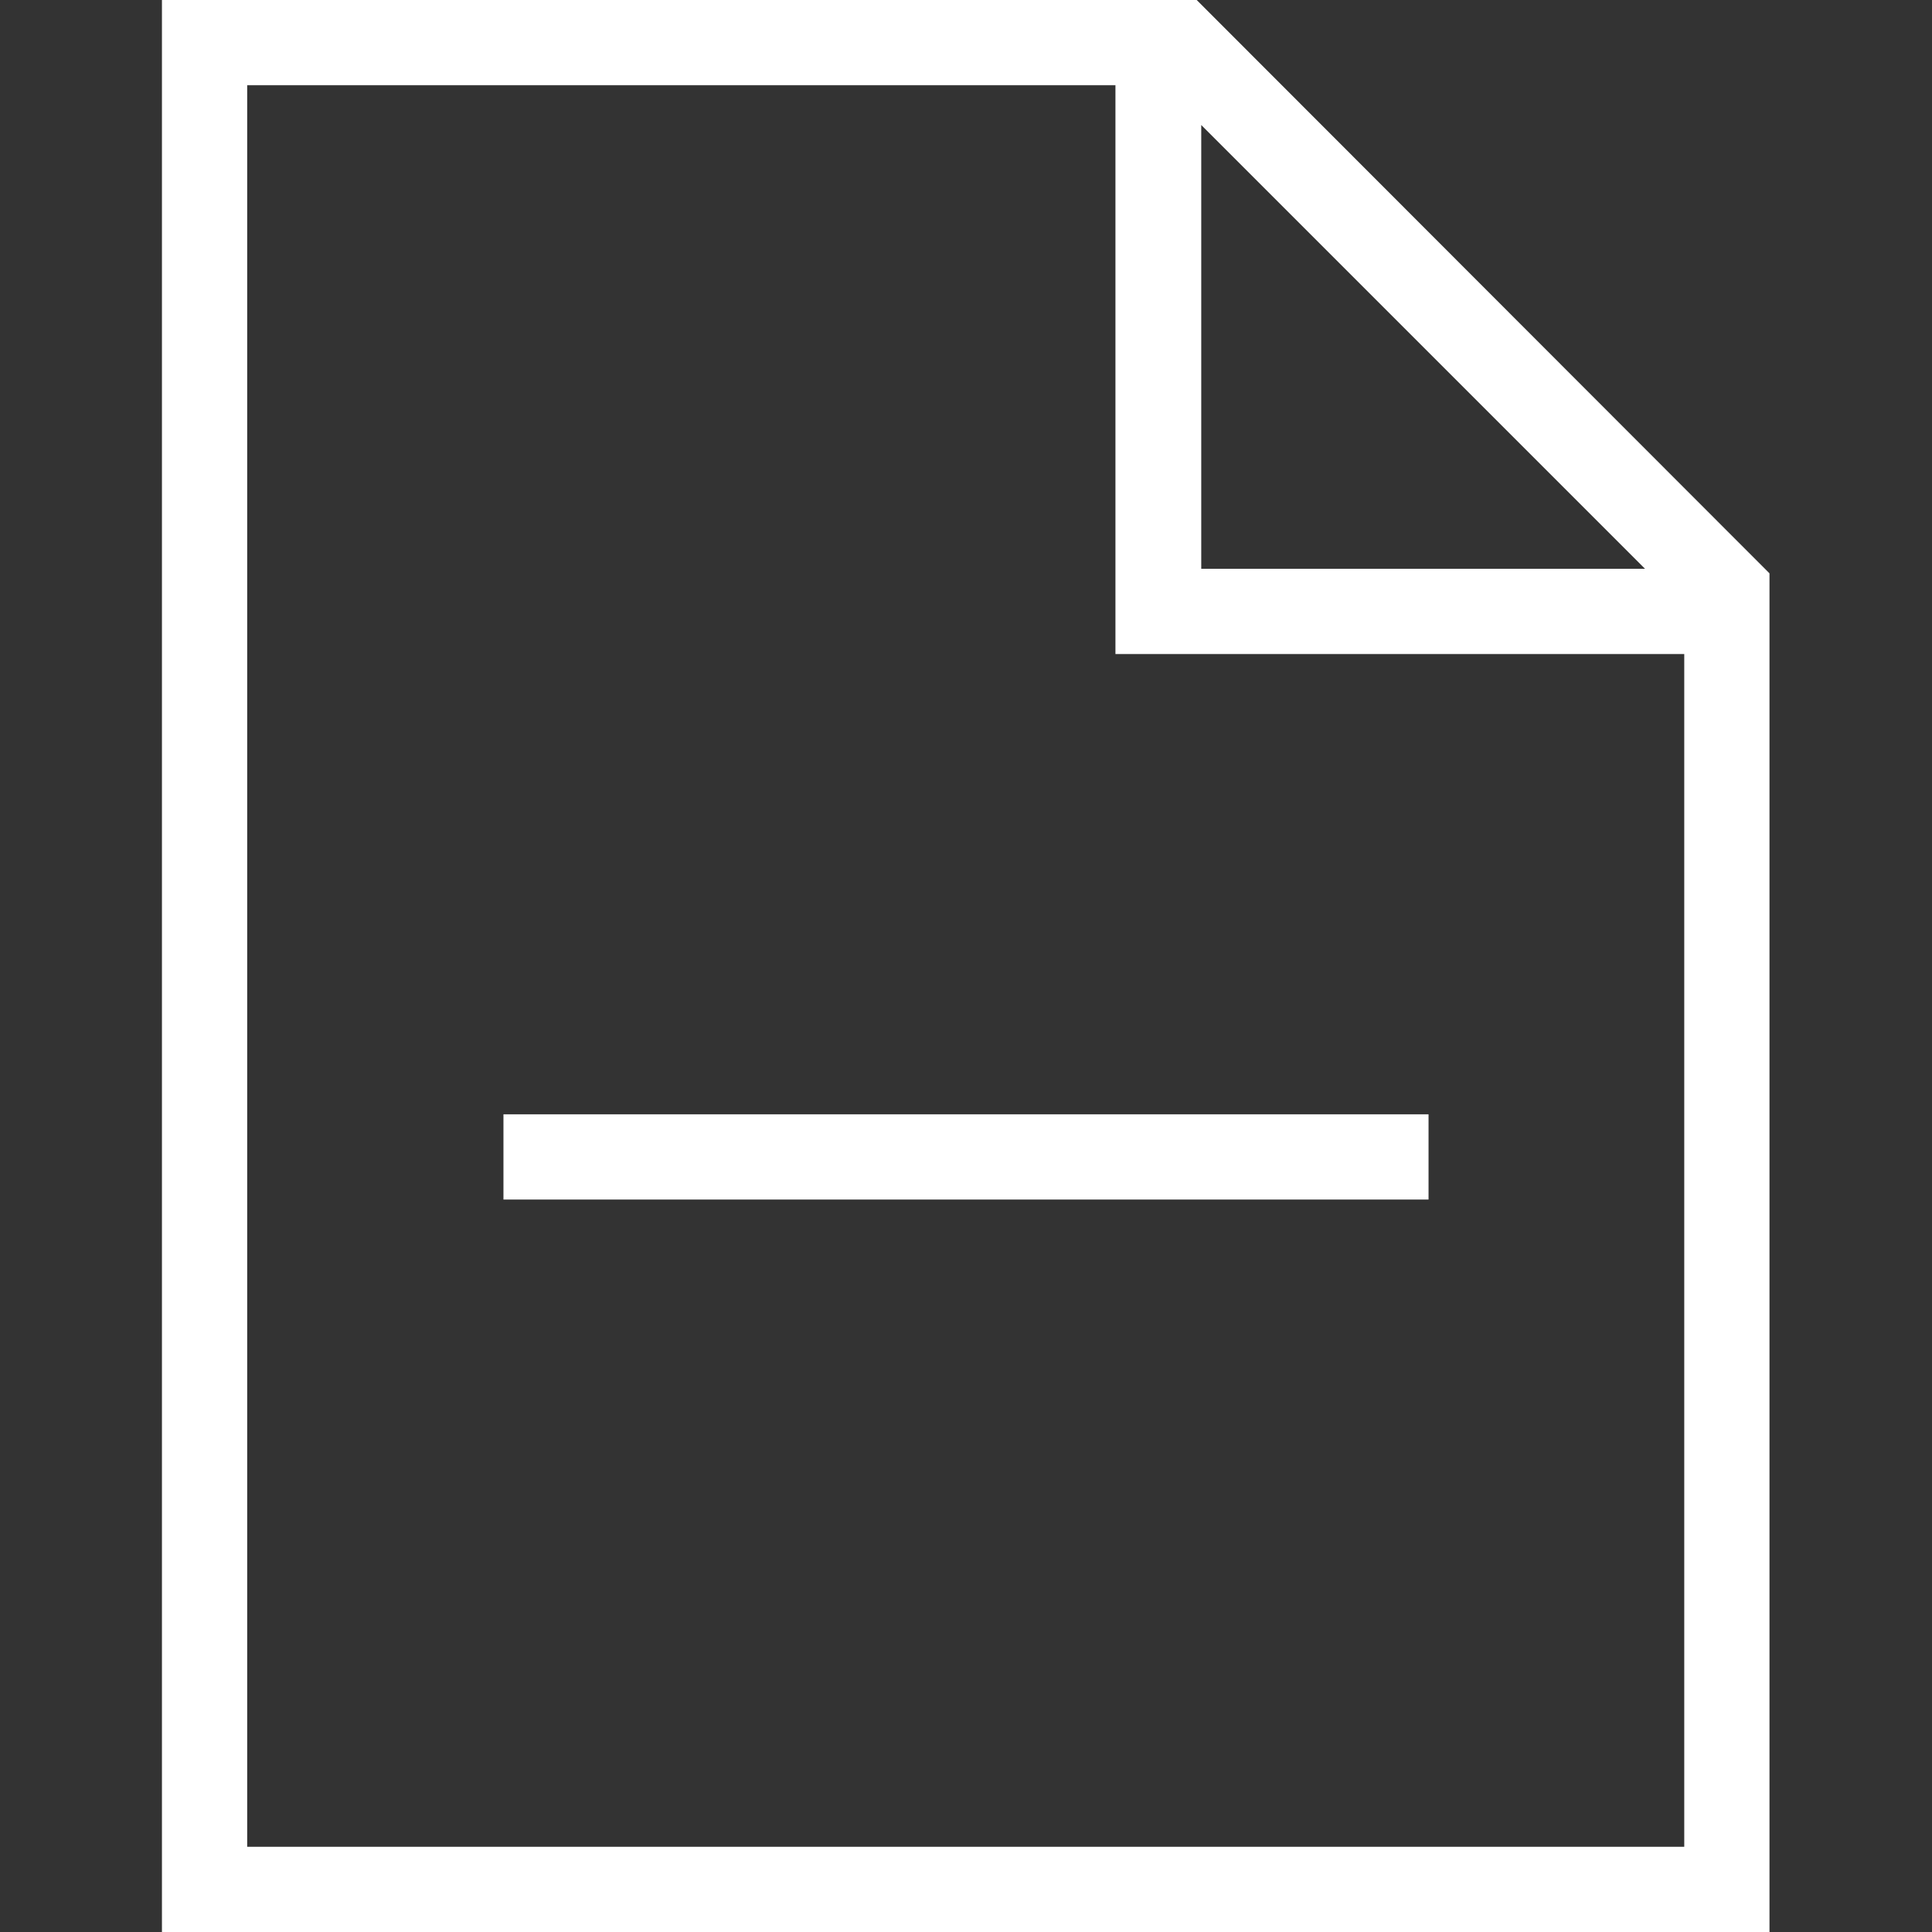
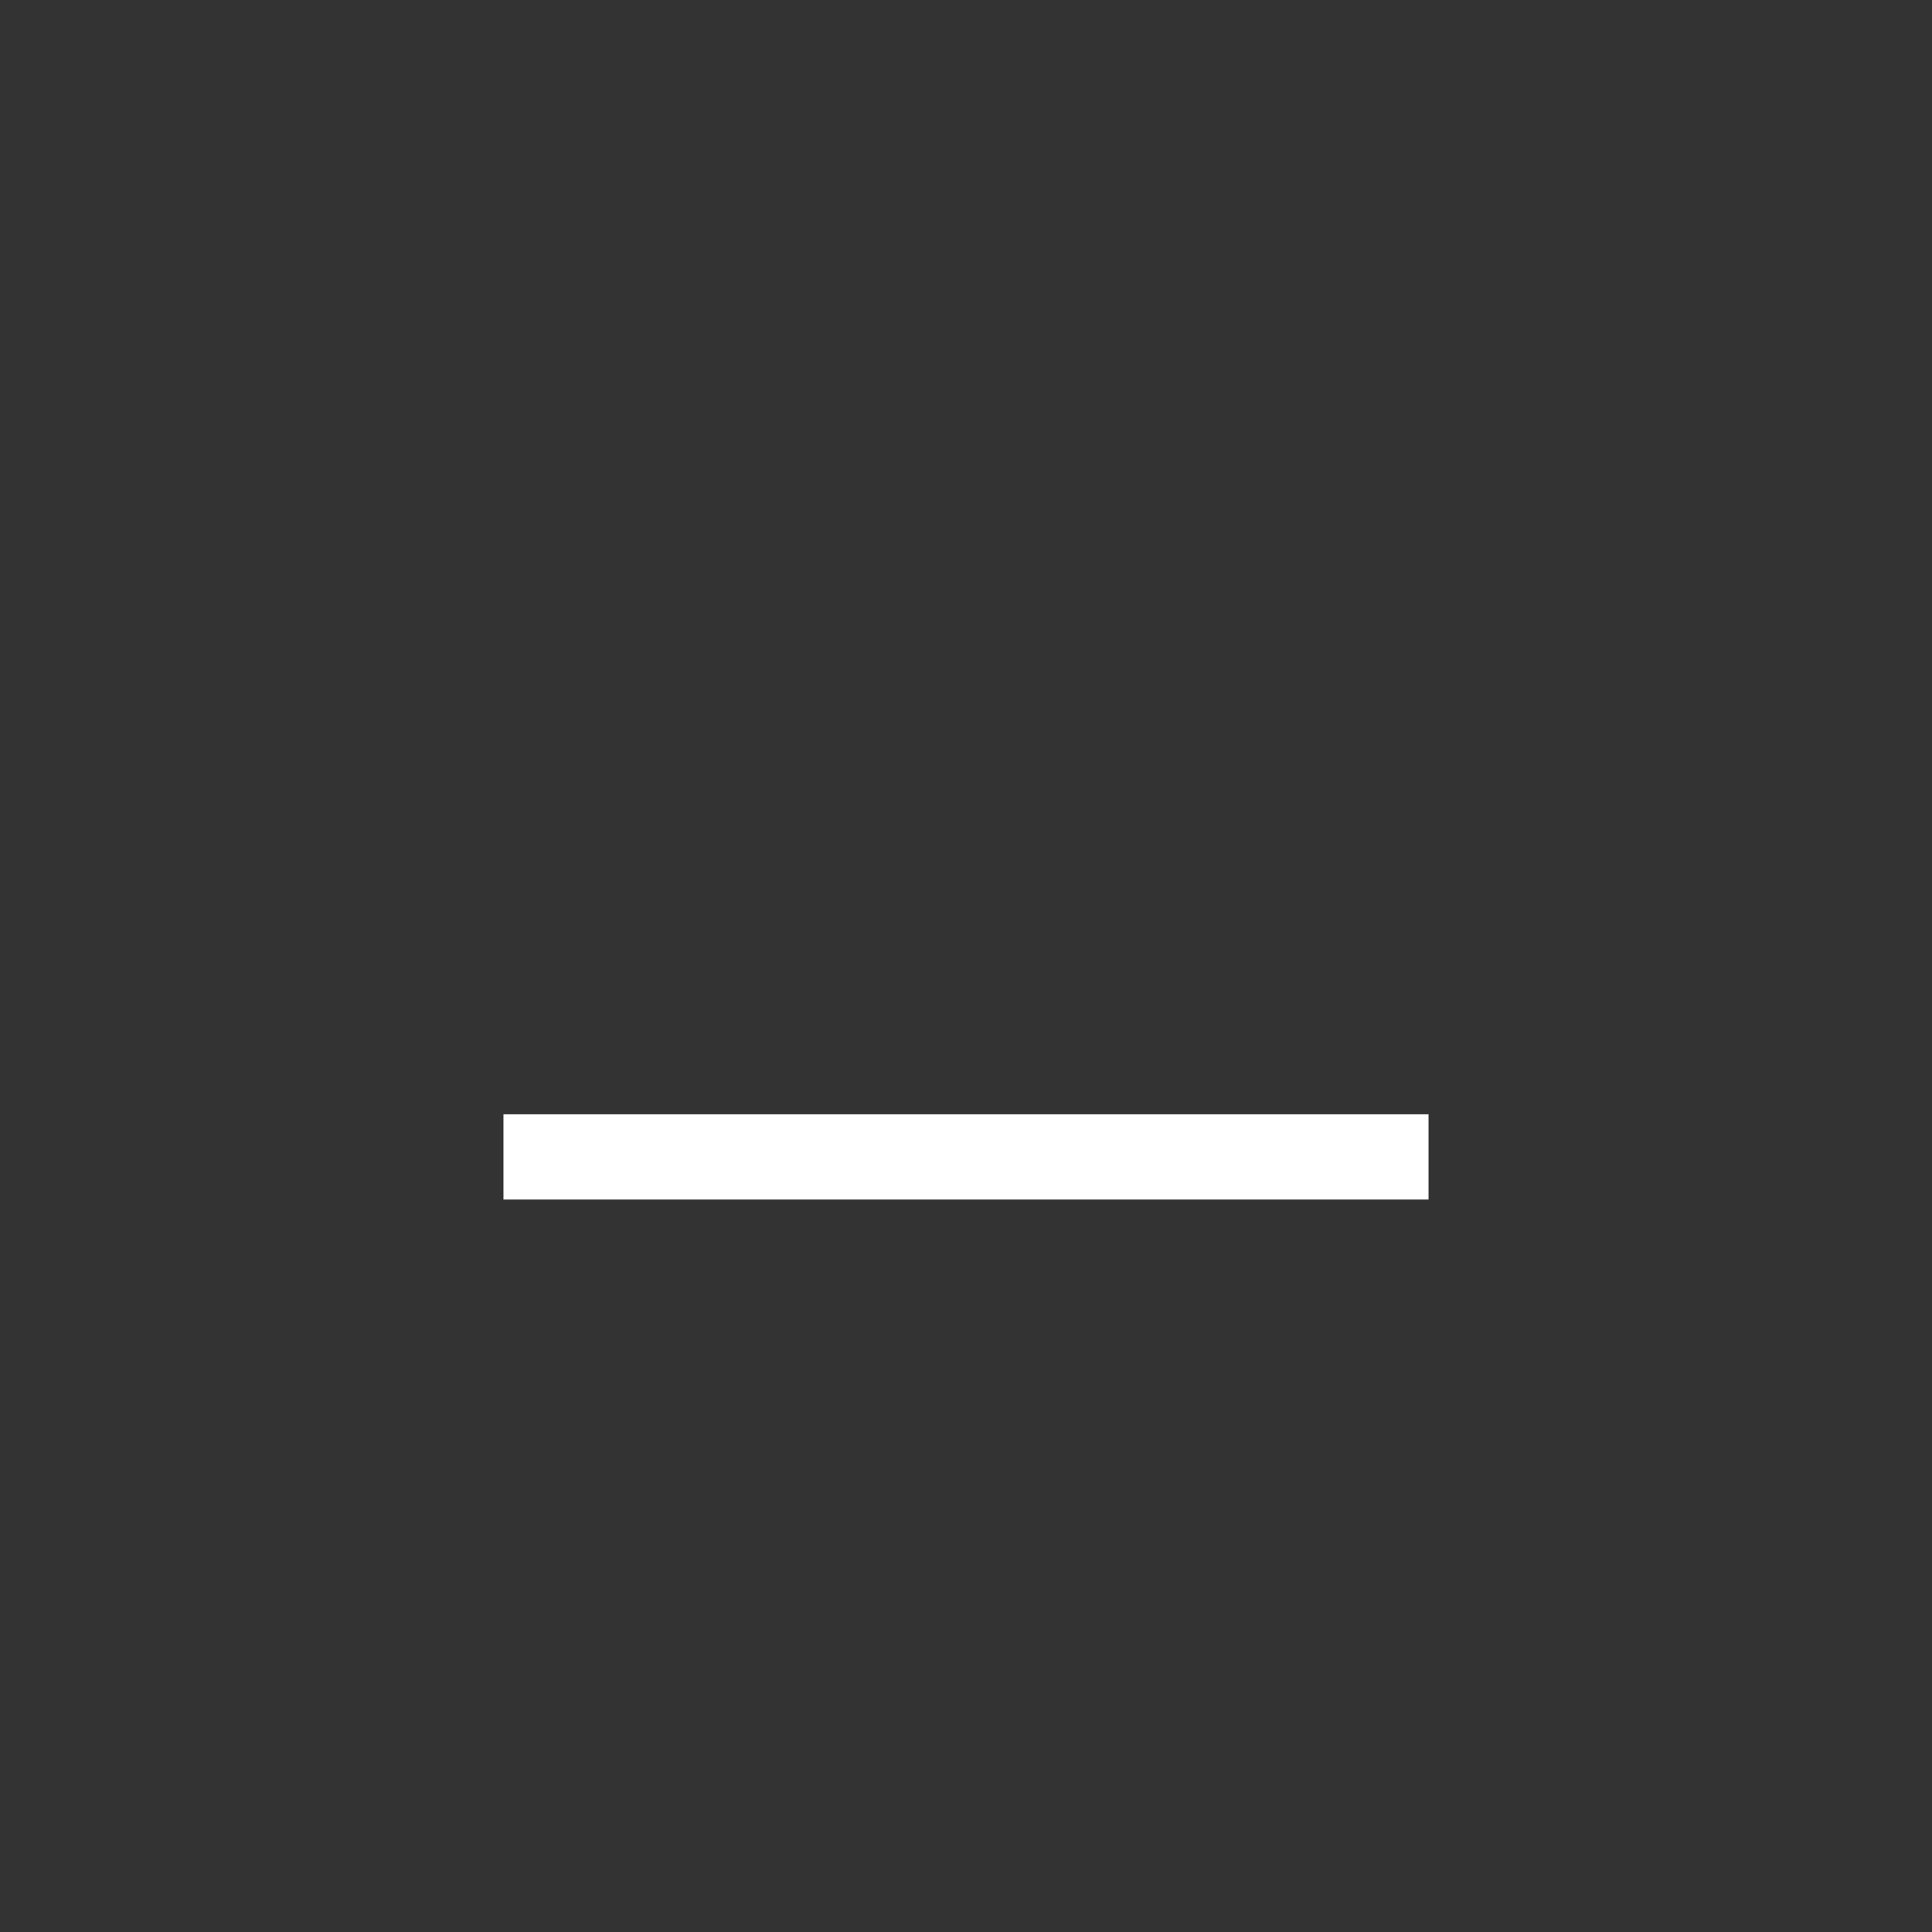
<svg xmlns="http://www.w3.org/2000/svg" id="Layer_1" data-name="Layer 1" viewBox="0 0 34 34">
  <rect x="0" y="0" width="34" height="34" fill="#333333" stroke="none" />
  <defs>
    <style>
      .cls-1 {
        fill: #fff;
      }
    </style>
  </defs>
-   <path class="cls-1" d="M21.06,0H2.85v34h28.29V10.09L21.06,0ZM21.14,2.2l7.81,7.81h-7.81V2.2ZM4.35,32.5V1.5h15.28v10.01h10.01v20.99H4.35Z" />
  <rect class="cls-1" x="8.86" y="19.61" width="16.28" height="1.5" />
</svg>